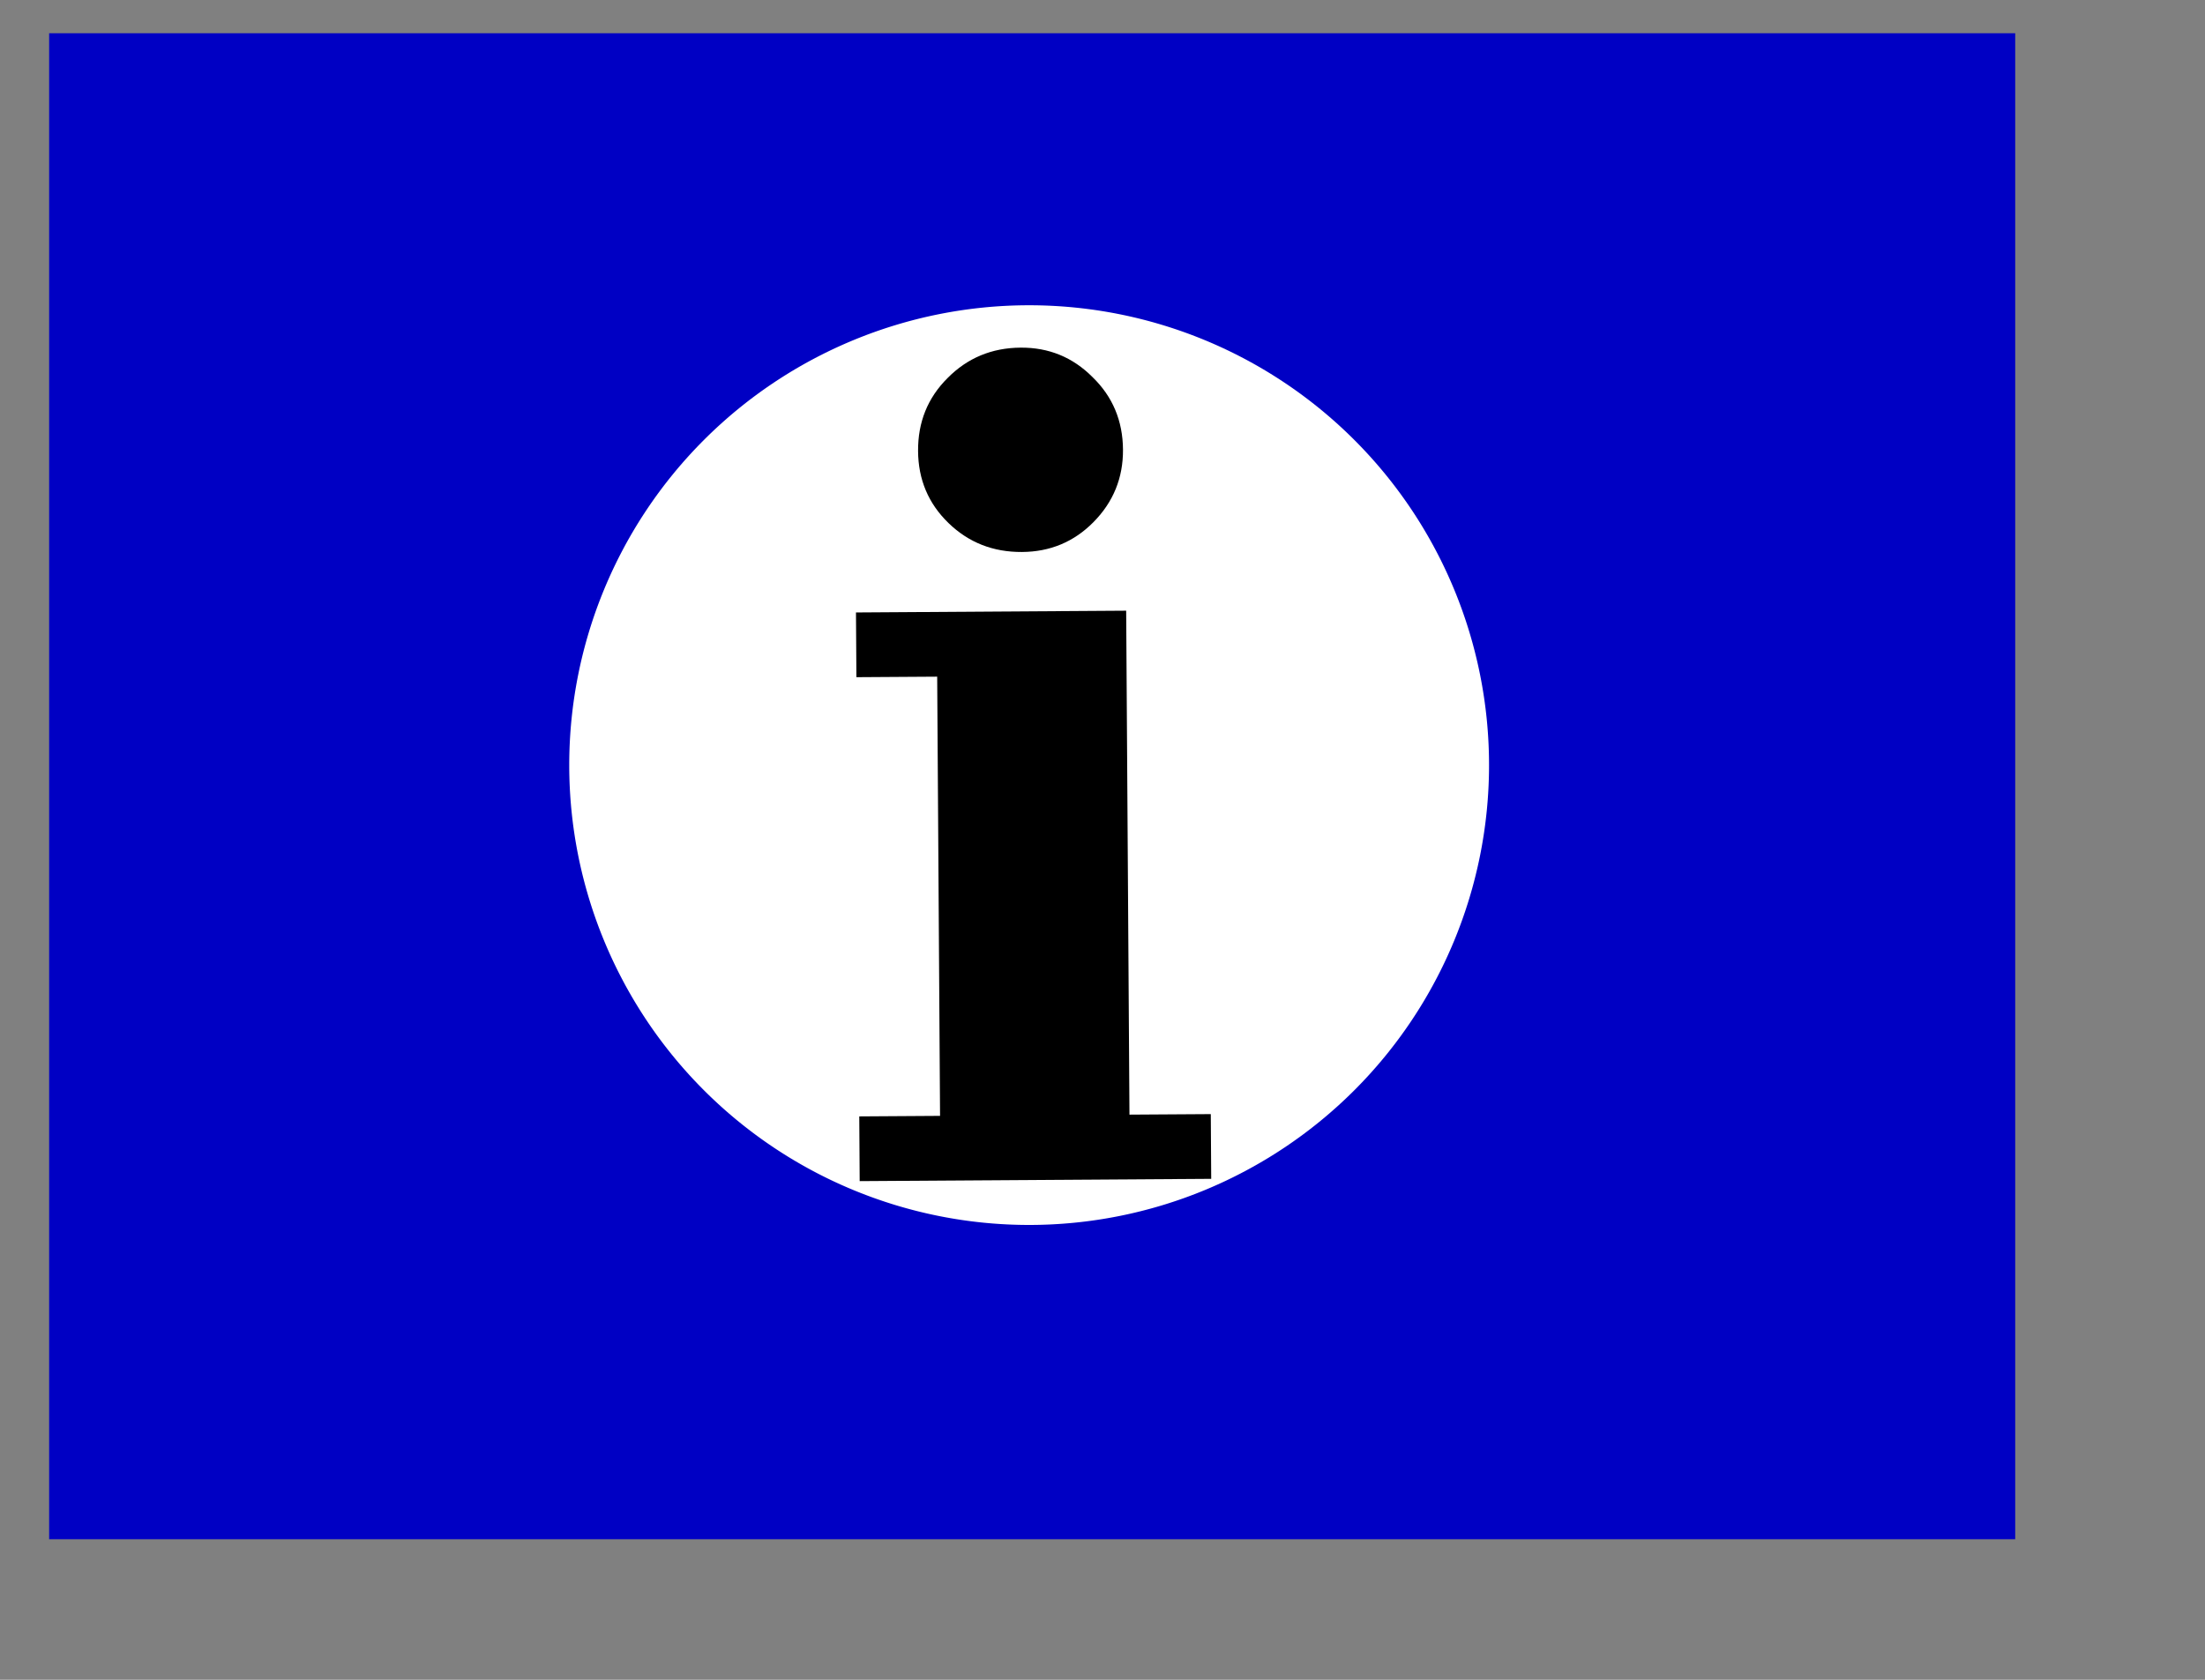
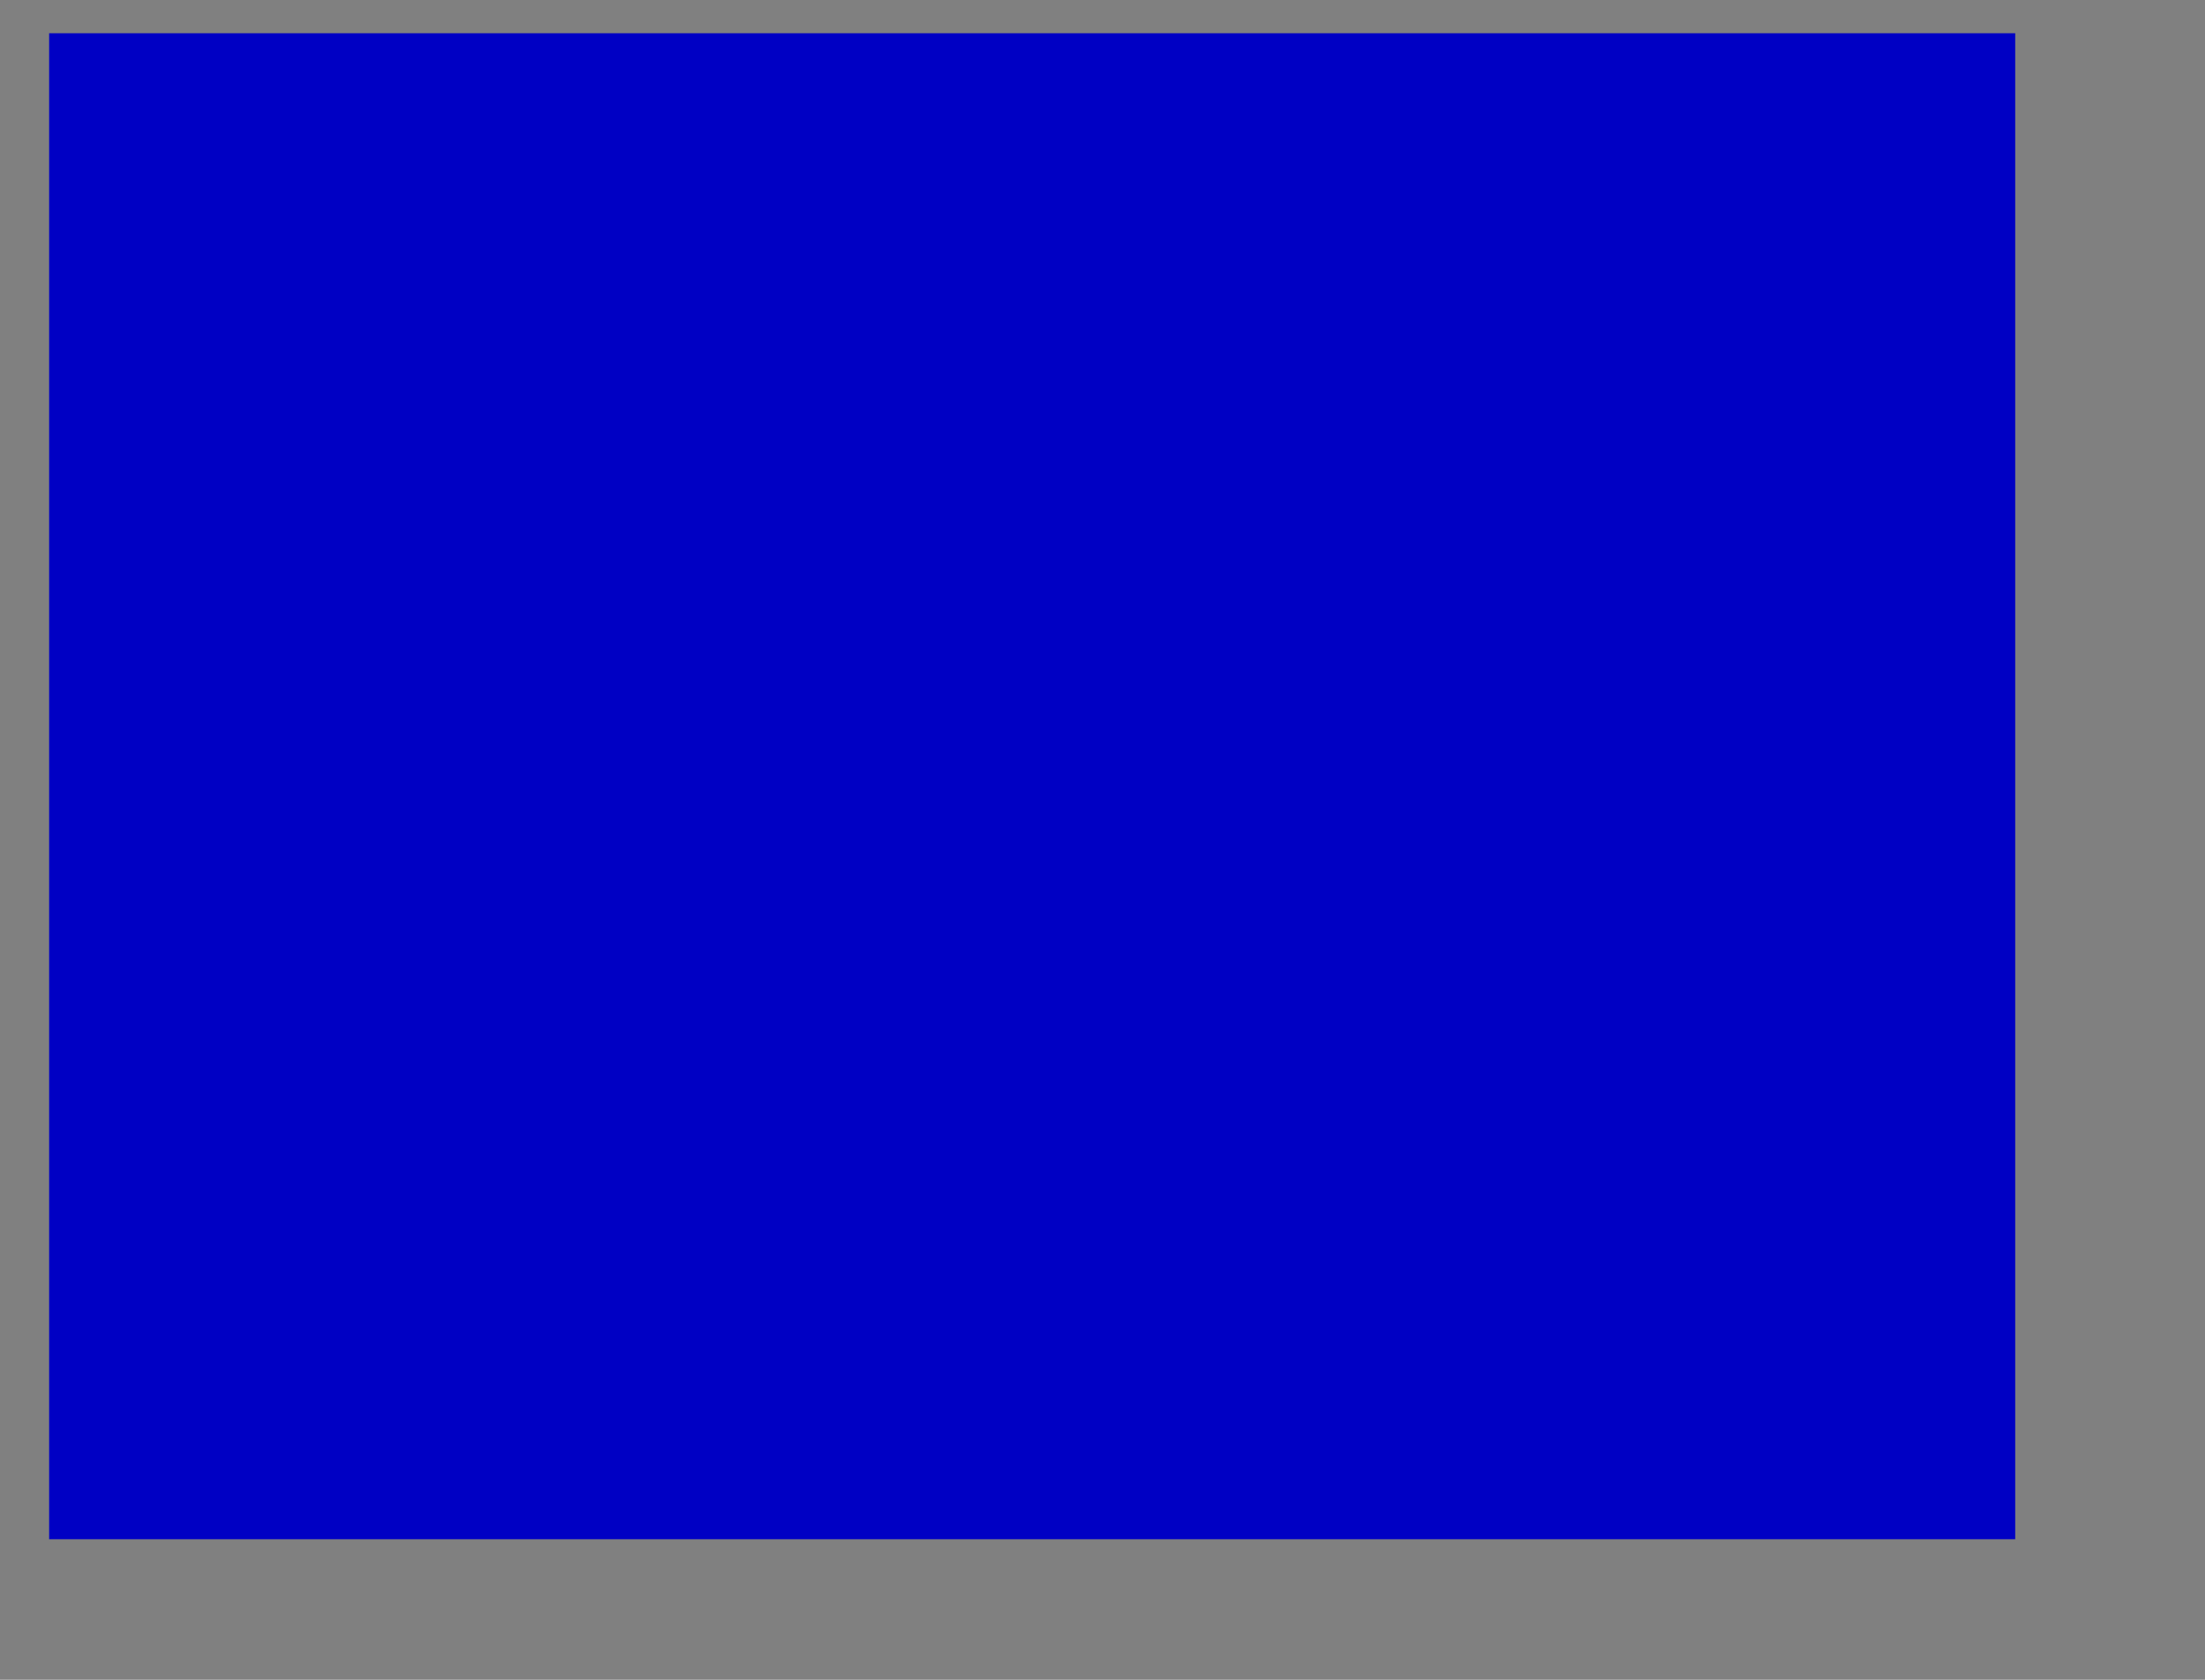
<svg xmlns="http://www.w3.org/2000/svg" xmlns:ns1="http://www.inkscape.org/namespaces/inkscape" xmlns:ns2="http://sodipodi.sourceforge.net/DTD/sodipodi-0.dtd" height="80pt" id="svg4227" ns1:version="0.40" ns2:docbase="/home/stuart/Documents" ns2:docname="InformationIcon.svg" ns2:version="0.32" width="105pt">
  <rect width="100%" height="100%" fill="#808080" stroke="none" />
  <defs id="defs3" />
  <ns2:namedview bordercolor="#666666" borderopacity="1.0" id="base" ns1:current-layer="layer1" ns1:cx="43.000000" ns1:cy="49.000000" ns1:pageopacity="0.0" ns1:pageshadow="2" ns1:window-height="784" ns1:window-width="1152" ns1:window-x="0" ns1:window-y="27" ns1:zoom="1.0000000" pagecolor="#ffffff" />
  <g id="layer1" ns1:groupmode="layer" ns1:label="Layer 1">
    <g id="g5500">
      <rect height="327.5" id="rect4237" style="fill:#0000c4;fill-opacity:1;fill-rule:nonzero;stroke:none;stroke-width:6.25;stroke-linecap:butt;stroke-linejoin:miter;stroke-miterlimit:4;stroke-dashoffset:0;stroke-opacity:1;" transform="matrix(0.292,0,0,0.292,-0.165,-4.094)" width="427.5" x="11.25" y="21.25" />
-       <path d="M 811.25 -116.25 A 100 100 0 1 1  611.25,-116.25 A 100 100 0 1 1  811.25 -116.25 z" id="path4859" ns2:cx="711.25000" ns2:cy="-116.25000" ns2:rx="100.00000" ns2:ry="100.00000" ns2:type="arc" style="fill:#ffffff;fill-opacity:1;fill-rule:nonzero;stroke:none;stroke-width:6.25;stroke-linecap:butt;stroke-linejoin:miter;stroke-miterlimit:4;stroke-dashoffset:0;stroke-opacity:1;" transform="matrix(0.292,0,0,0.292,-142.343,82.529)" />
-       <path d="M 58.29,28.64 C 58.278,26.805 58.902,25.261 60.162,24.007 C 61.422,22.731 62.97,22.087 64.804,22.075 C 66.593,22.063 68.114,22.687 69.368,23.947 C 70.645,25.185 71.289,26.721 71.301,28.555 C 71.312,30.344 70.688,31.877 69.428,33.153 C 68.191,34.407 66.677,35.04 64.888,35.051 C 63.054,35.063 61.499,34.451 60.222,33.213 C 58.946,31.976 58.302,30.452 58.29,28.64 M 71.712,70.779 L 76.875,70.746 L 76.902,74.856 L 54.583,75.001 L 54.557,70.891 L 59.686,70.858 L 59.504,42.968 L 54.375,43.001 L 54.348,38.891 L 71.503,38.779 L 71.712,70.779" id="text5481" style="font-size:144;font-style:normal;font-variant:normal;font-weight:bold;font-stretch:normal;fill:#000000;fill-opacity:1;stroke:none;stroke-width:1pt;stroke-linecap:butt;stroke-linejoin:miter;stroke-opacity:1;font-family:Bitstream Vera Serif;text-anchor:start;writing-mode:lr" />
    </g>
  </g>
</svg>